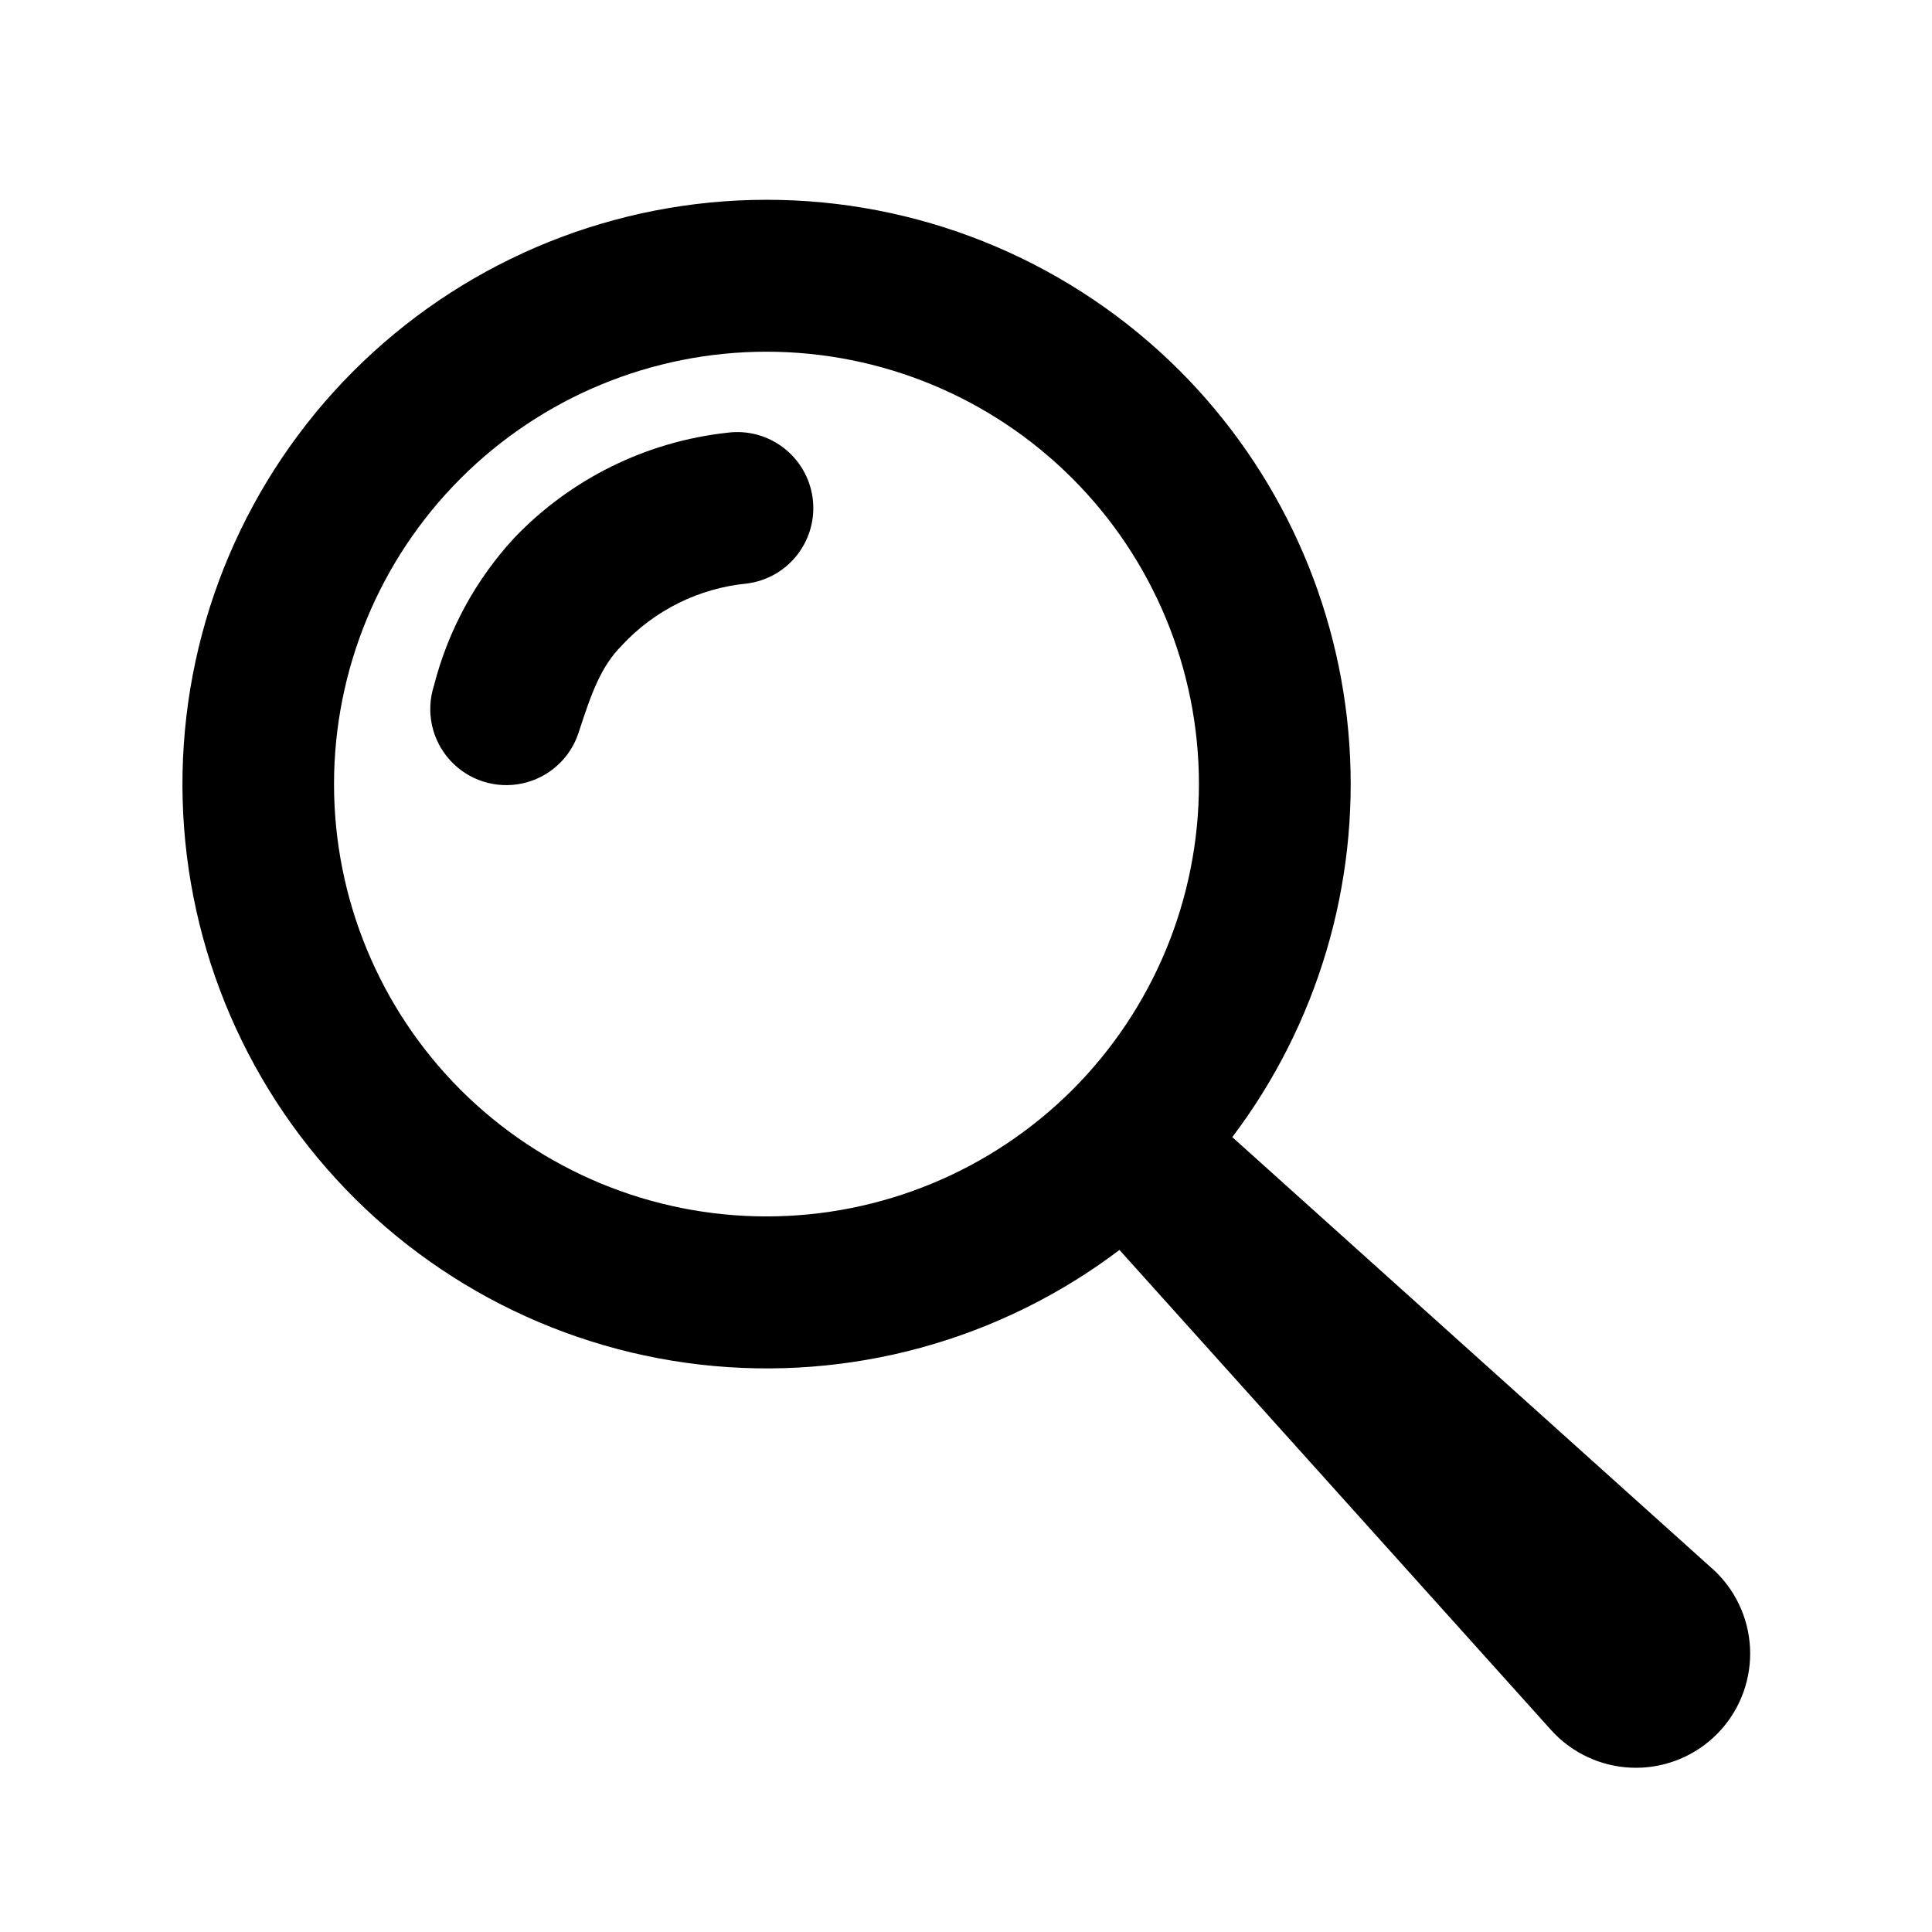
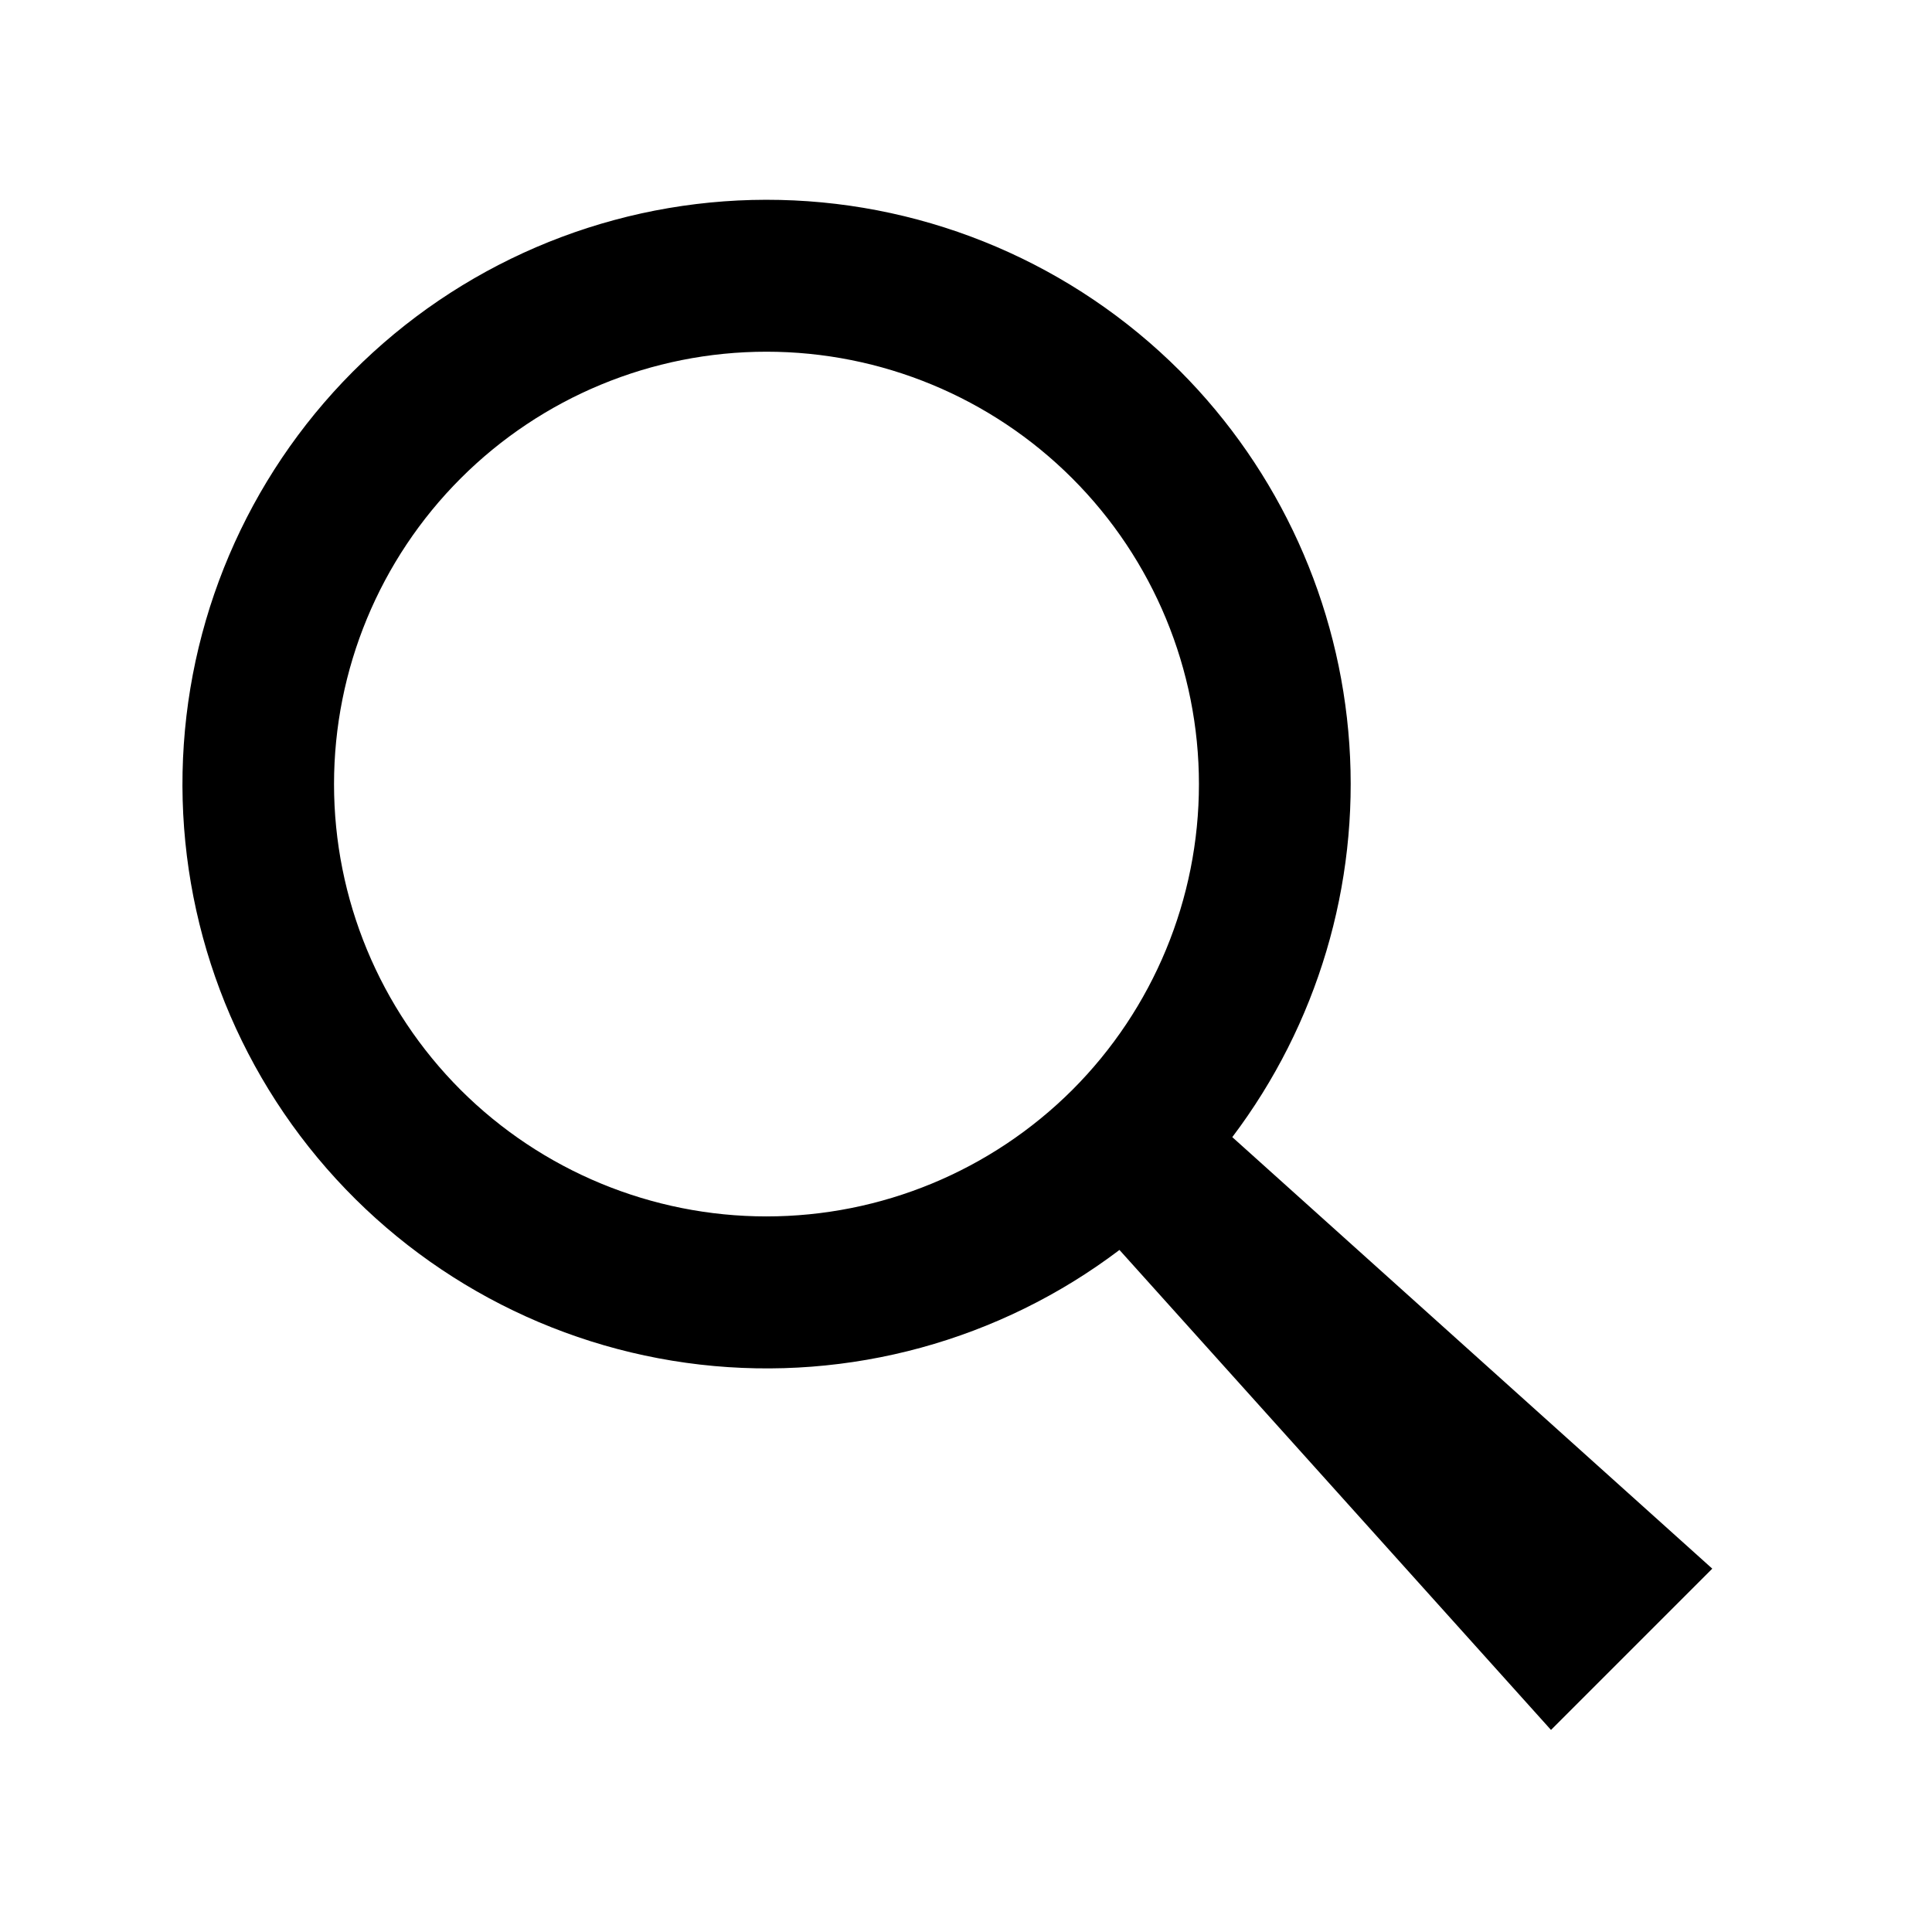
<svg xmlns="http://www.w3.org/2000/svg" fill="#000000" width="800px" height="800px" version="1.1" viewBox="144 144 512 512">
  <g>
-     <path d="m597.77 559.71-127.2-114.36c22.555-29.84 33.57-66.82 31.016-104.14-2.555-37.316-18.508-72.453-44.918-98.941h-0.004c-28.176-28.164-66.125-44.383-105.95-45.285-39.832-0.906-78.477 13.578-107.9 40.434-29.426 26.855-47.367 64.023-50.098 103.77-2.731 39.746 9.965 79.016 35.445 109.64 25.477 30.625 61.781 50.254 101.36 54.801 39.578 4.551 79.387-6.332 111.15-30.379l114.36 127.2c0.719 0.797 1.477 1.555 2.273 2.273 5.969 5.367 13.828 8.141 21.844 7.715 8.02-0.426 15.539-4.019 20.906-9.988 5.367-5.973 8.145-13.828 7.715-21.848-0.426-8.016-4.019-15.535-9.988-20.902zm-331.68-126.86c-21.492-21.492-33.57-50.645-33.57-81.039 0-30.395 12.074-59.547 33.57-81.039 21.492-21.492 50.641-33.566 81.035-33.566 30.398 0 59.547 12.074 81.039 33.566 21.492 21.492 33.566 50.645 33.566 81.039 0 30.395-12.074 59.547-33.566 81.039-21.512 21.457-50.652 33.512-81.039 33.512-30.383 0-59.527-12.055-81.035-33.512z" />
-     <path d="m336.73 258.68c-21.547 2.359-41.562 12.258-56.516 27.945-10.203 11.07-17.492 24.5-21.211 39.086-2.215 6.852-0.609 14.363 4.215 19.707s12.133 7.711 19.176 6.203c7.039-1.504 12.742-6.652 14.957-13.5 3.445-10.656 5.938-17.531 11.465-23.094v-0.004c8.684-9.352 20.504-15.184 33.207-16.391 5.301-0.699 10.105-3.477 13.355-7.723 3.254-4.242 4.684-9.602 3.984-14.902-0.703-5.301-3.484-10.102-7.727-13.352-4.246-3.25-9.609-4.68-14.906-3.977z" />
+     <path d="m597.77 559.71-127.2-114.36c22.555-29.84 33.57-66.82 31.016-104.14-2.555-37.316-18.508-72.453-44.918-98.941h-0.004c-28.176-28.164-66.125-44.383-105.95-45.285-39.832-0.906-78.477 13.578-107.9 40.434-29.426 26.855-47.367 64.023-50.098 103.77-2.731 39.746 9.965 79.016 35.445 109.64 25.477 30.625 61.781 50.254 101.36 54.801 39.578 4.551 79.387-6.332 111.15-30.379l114.36 127.2zm-331.68-126.86c-21.492-21.492-33.57-50.645-33.57-81.039 0-30.395 12.074-59.547 33.57-81.039 21.492-21.492 50.641-33.566 81.035-33.566 30.398 0 59.547 12.074 81.039 33.566 21.492 21.492 33.566 50.645 33.566 81.039 0 30.395-12.074 59.547-33.566 81.039-21.512 21.457-50.652 33.512-81.039 33.512-30.383 0-59.527-12.055-81.035-33.512z" />
  </g>
</svg>